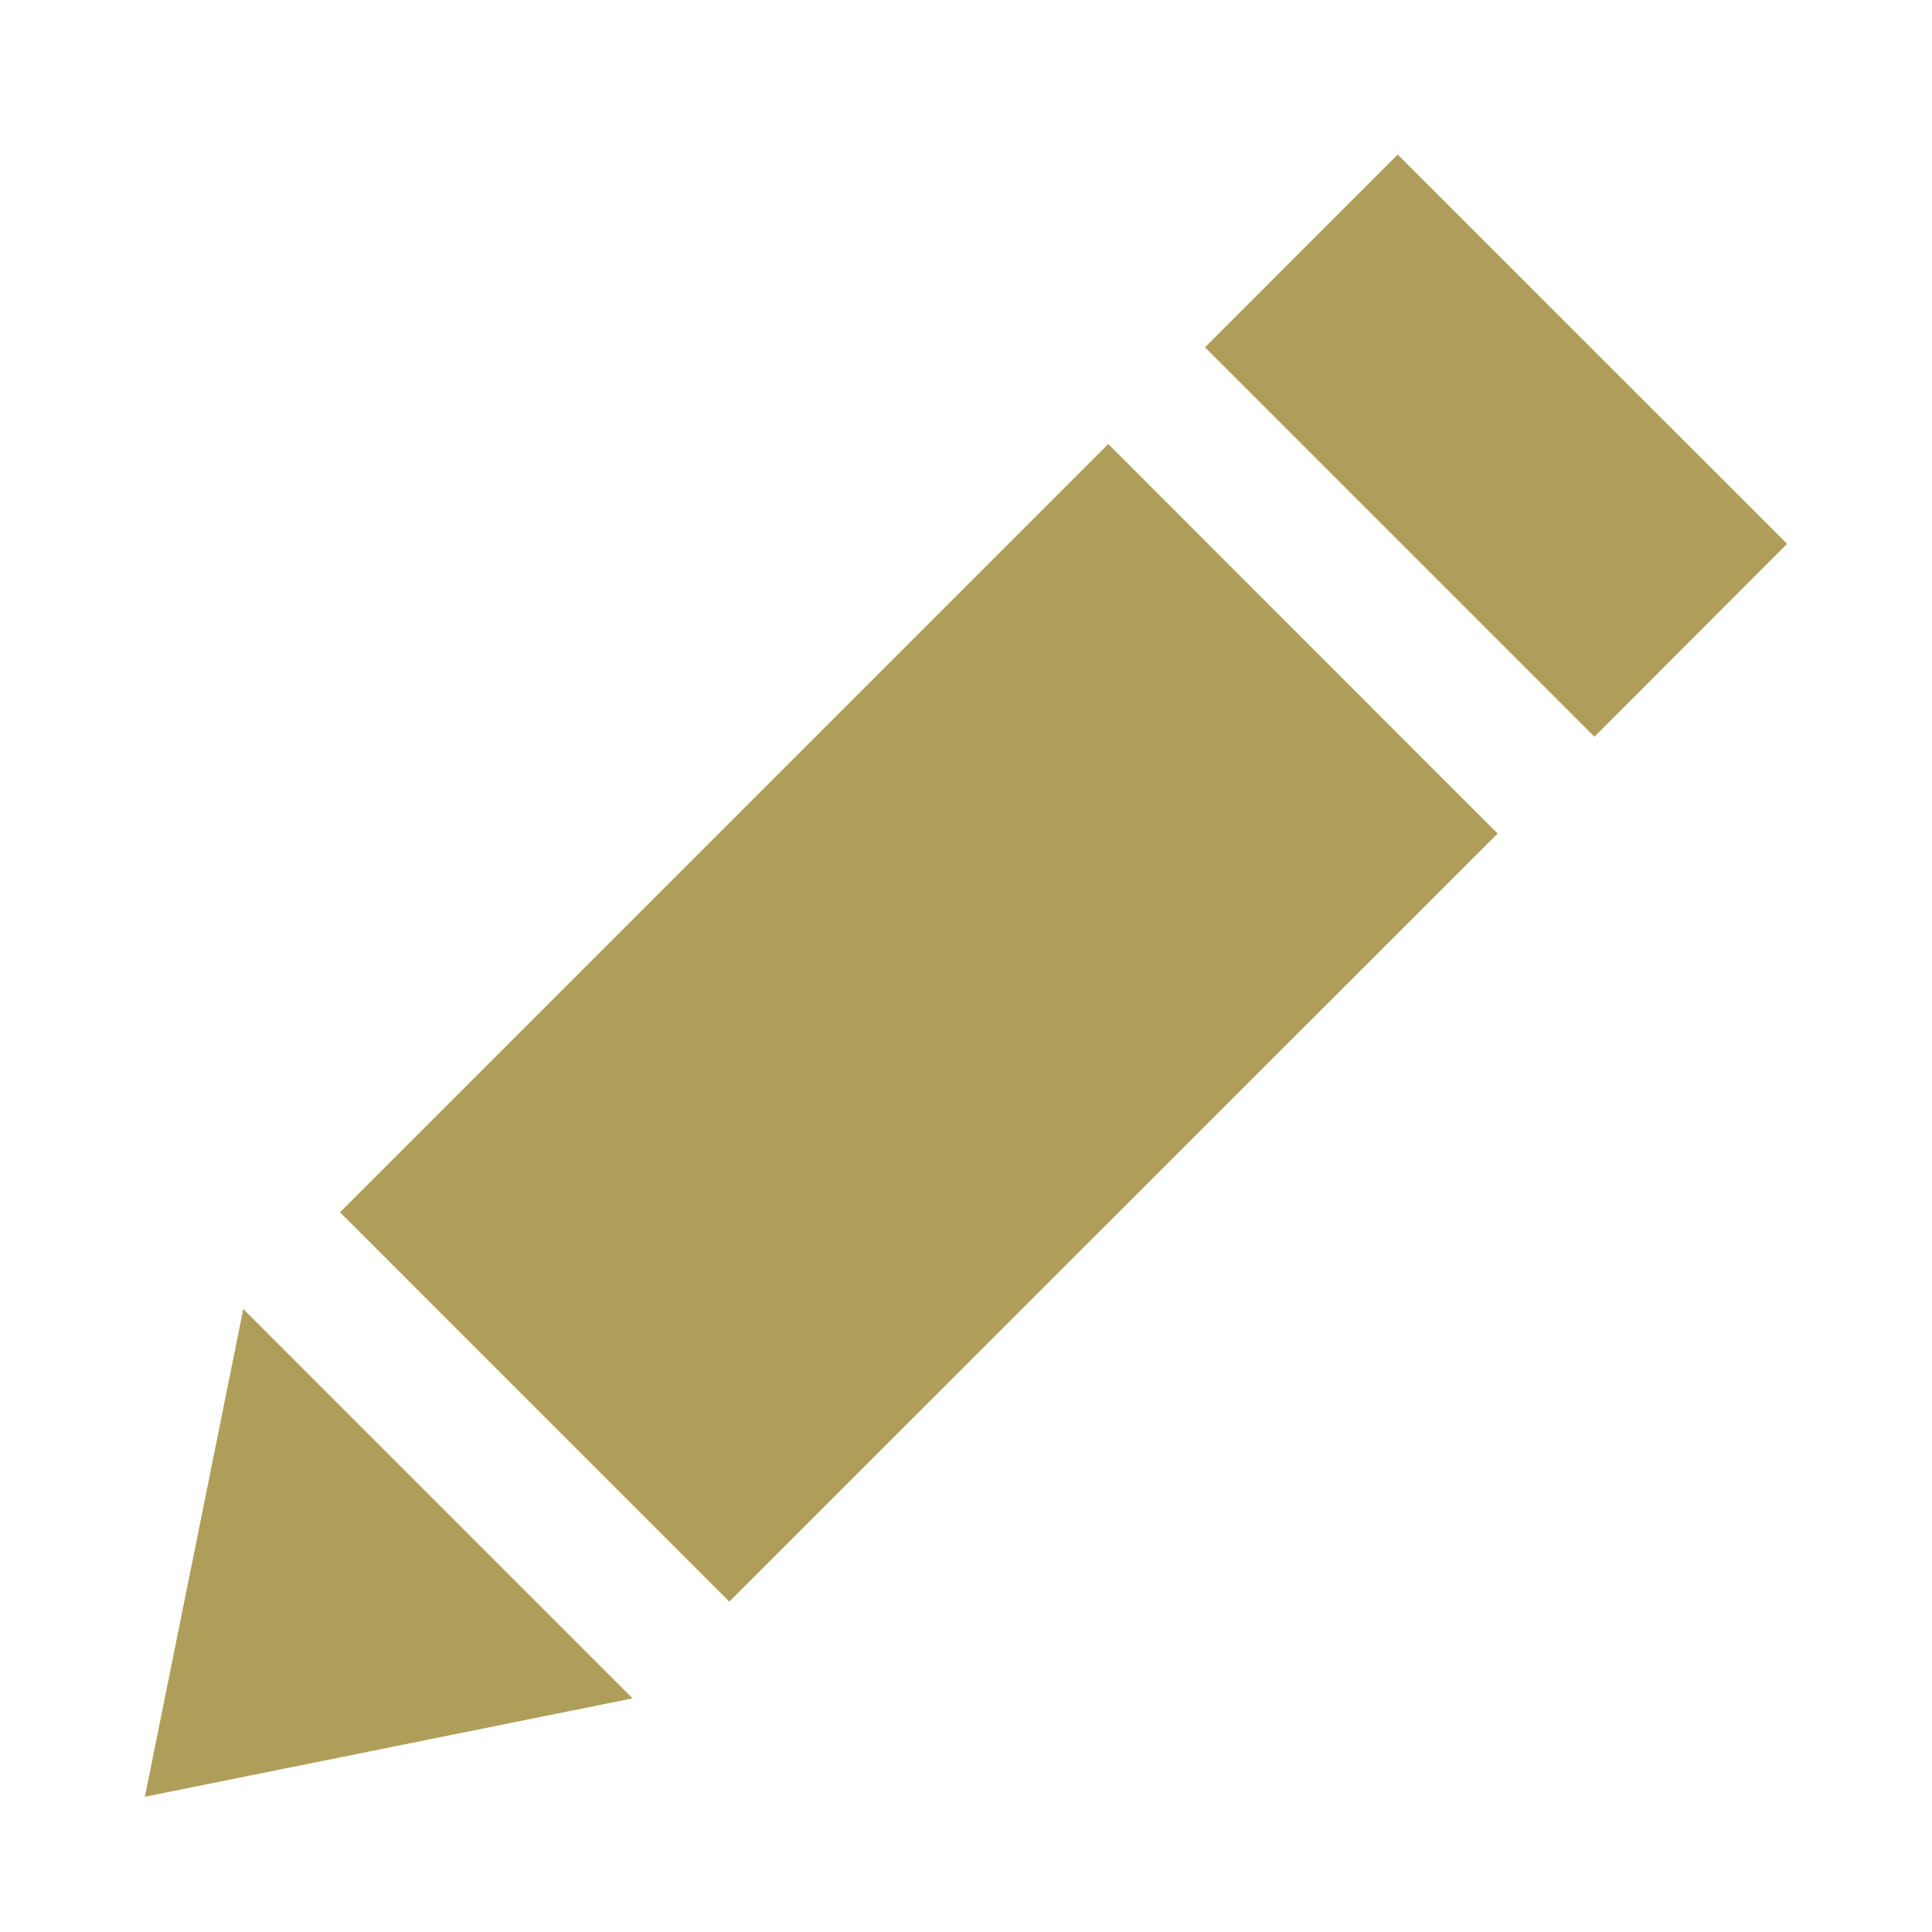
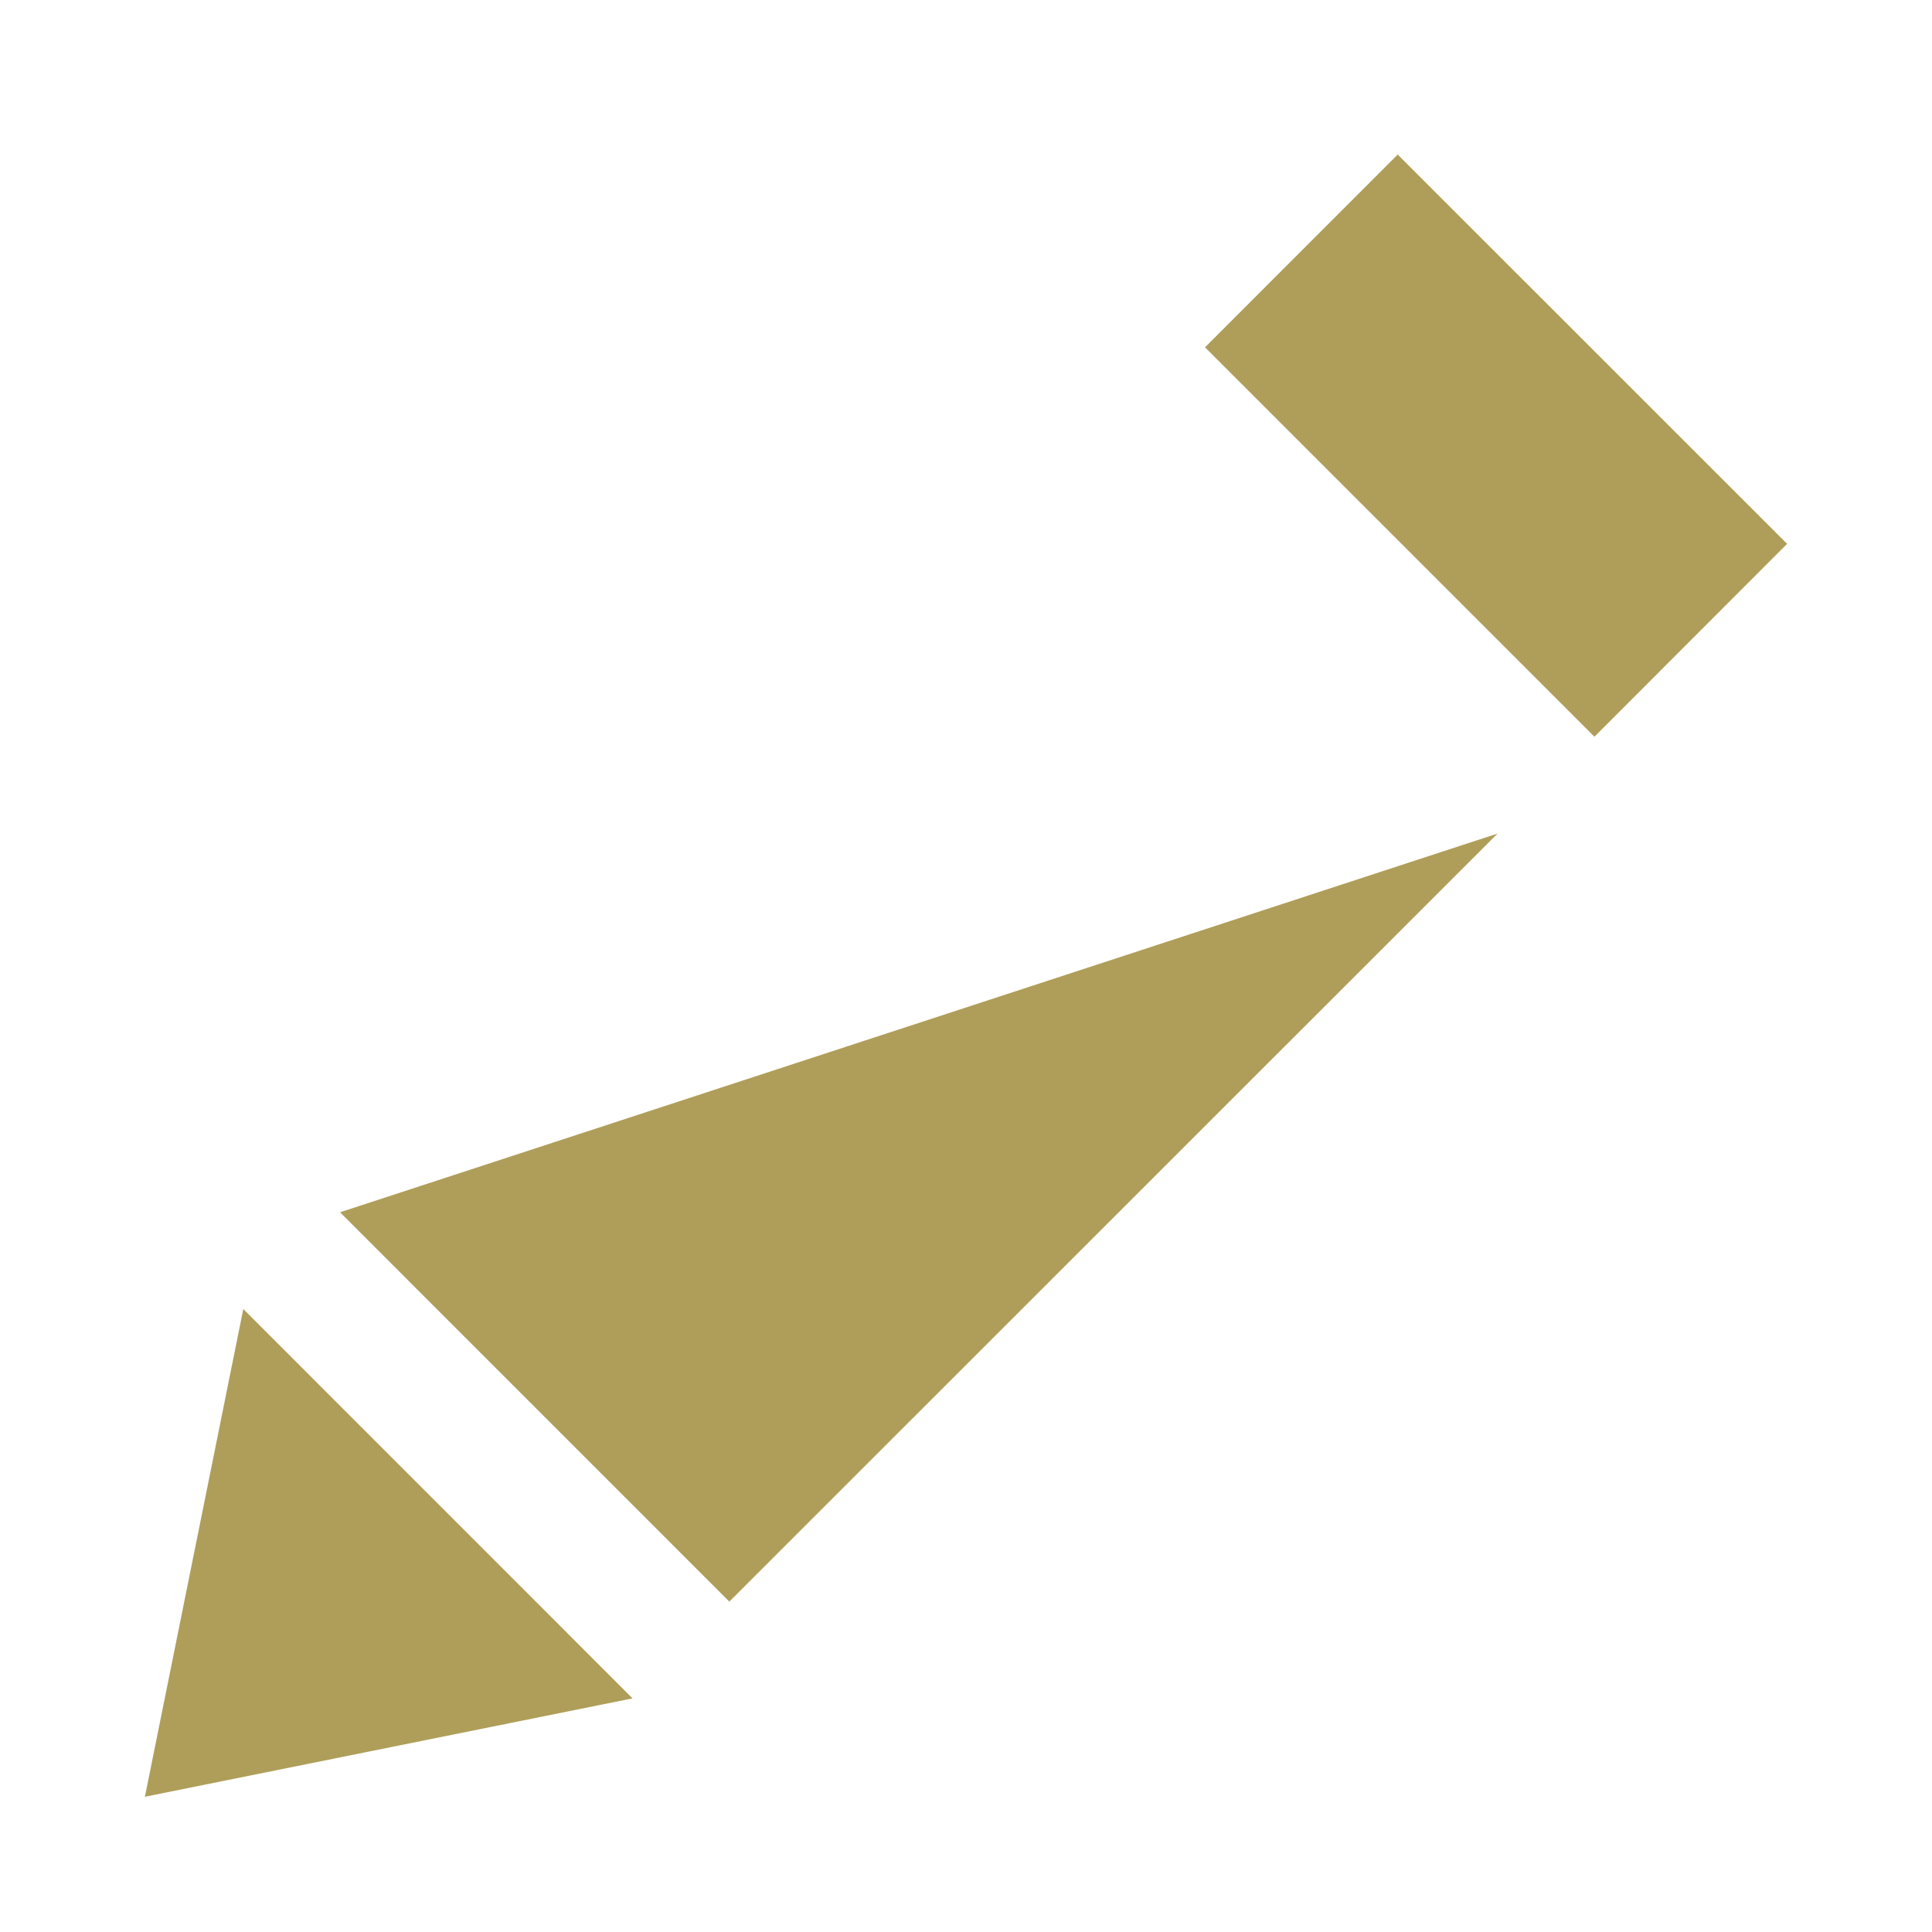
<svg xmlns="http://www.w3.org/2000/svg" width="100px" height="100px" viewBox="0 0 100 100" version="1.1">
  <title>Star 2</title>
  <desc>Created with Sketch.</desc>
  <defs />
  <g id="Page-1" stroke="none" stroke-width="0" fill="none" fill-rule="evenodd">
    <g id="Old" transform="translate(7, 8)" />
-     <path d="M32.741,87.907 L7.5,93 L12.593,67.755 L32.741,87.907 Z M37.749,82.899 L77.515,43.144 L57.363,22.985 L17.601,62.747 L37.749,82.899 L37.749,82.899 Z M72.344,8 L62.371,17.977 L82.527,38.133 L92.5,28.149 L72.344,8 L72.344,8 Z" id="Pencil" stroke="#000000" fill="#af9e59" fill-rule="nonzero" />
+     <path d="M32.741,87.907 L7.5,93 L12.593,67.755 L32.741,87.907 Z M37.749,82.899 L77.515,43.144 L17.601,62.747 L37.749,82.899 L37.749,82.899 Z M72.344,8 L62.371,17.977 L82.527,38.133 L92.5,28.149 L72.344,8 L72.344,8 Z" id="Pencil" stroke="#000000" fill="#af9e59" fill-rule="nonzero" />
  </g>
</svg>